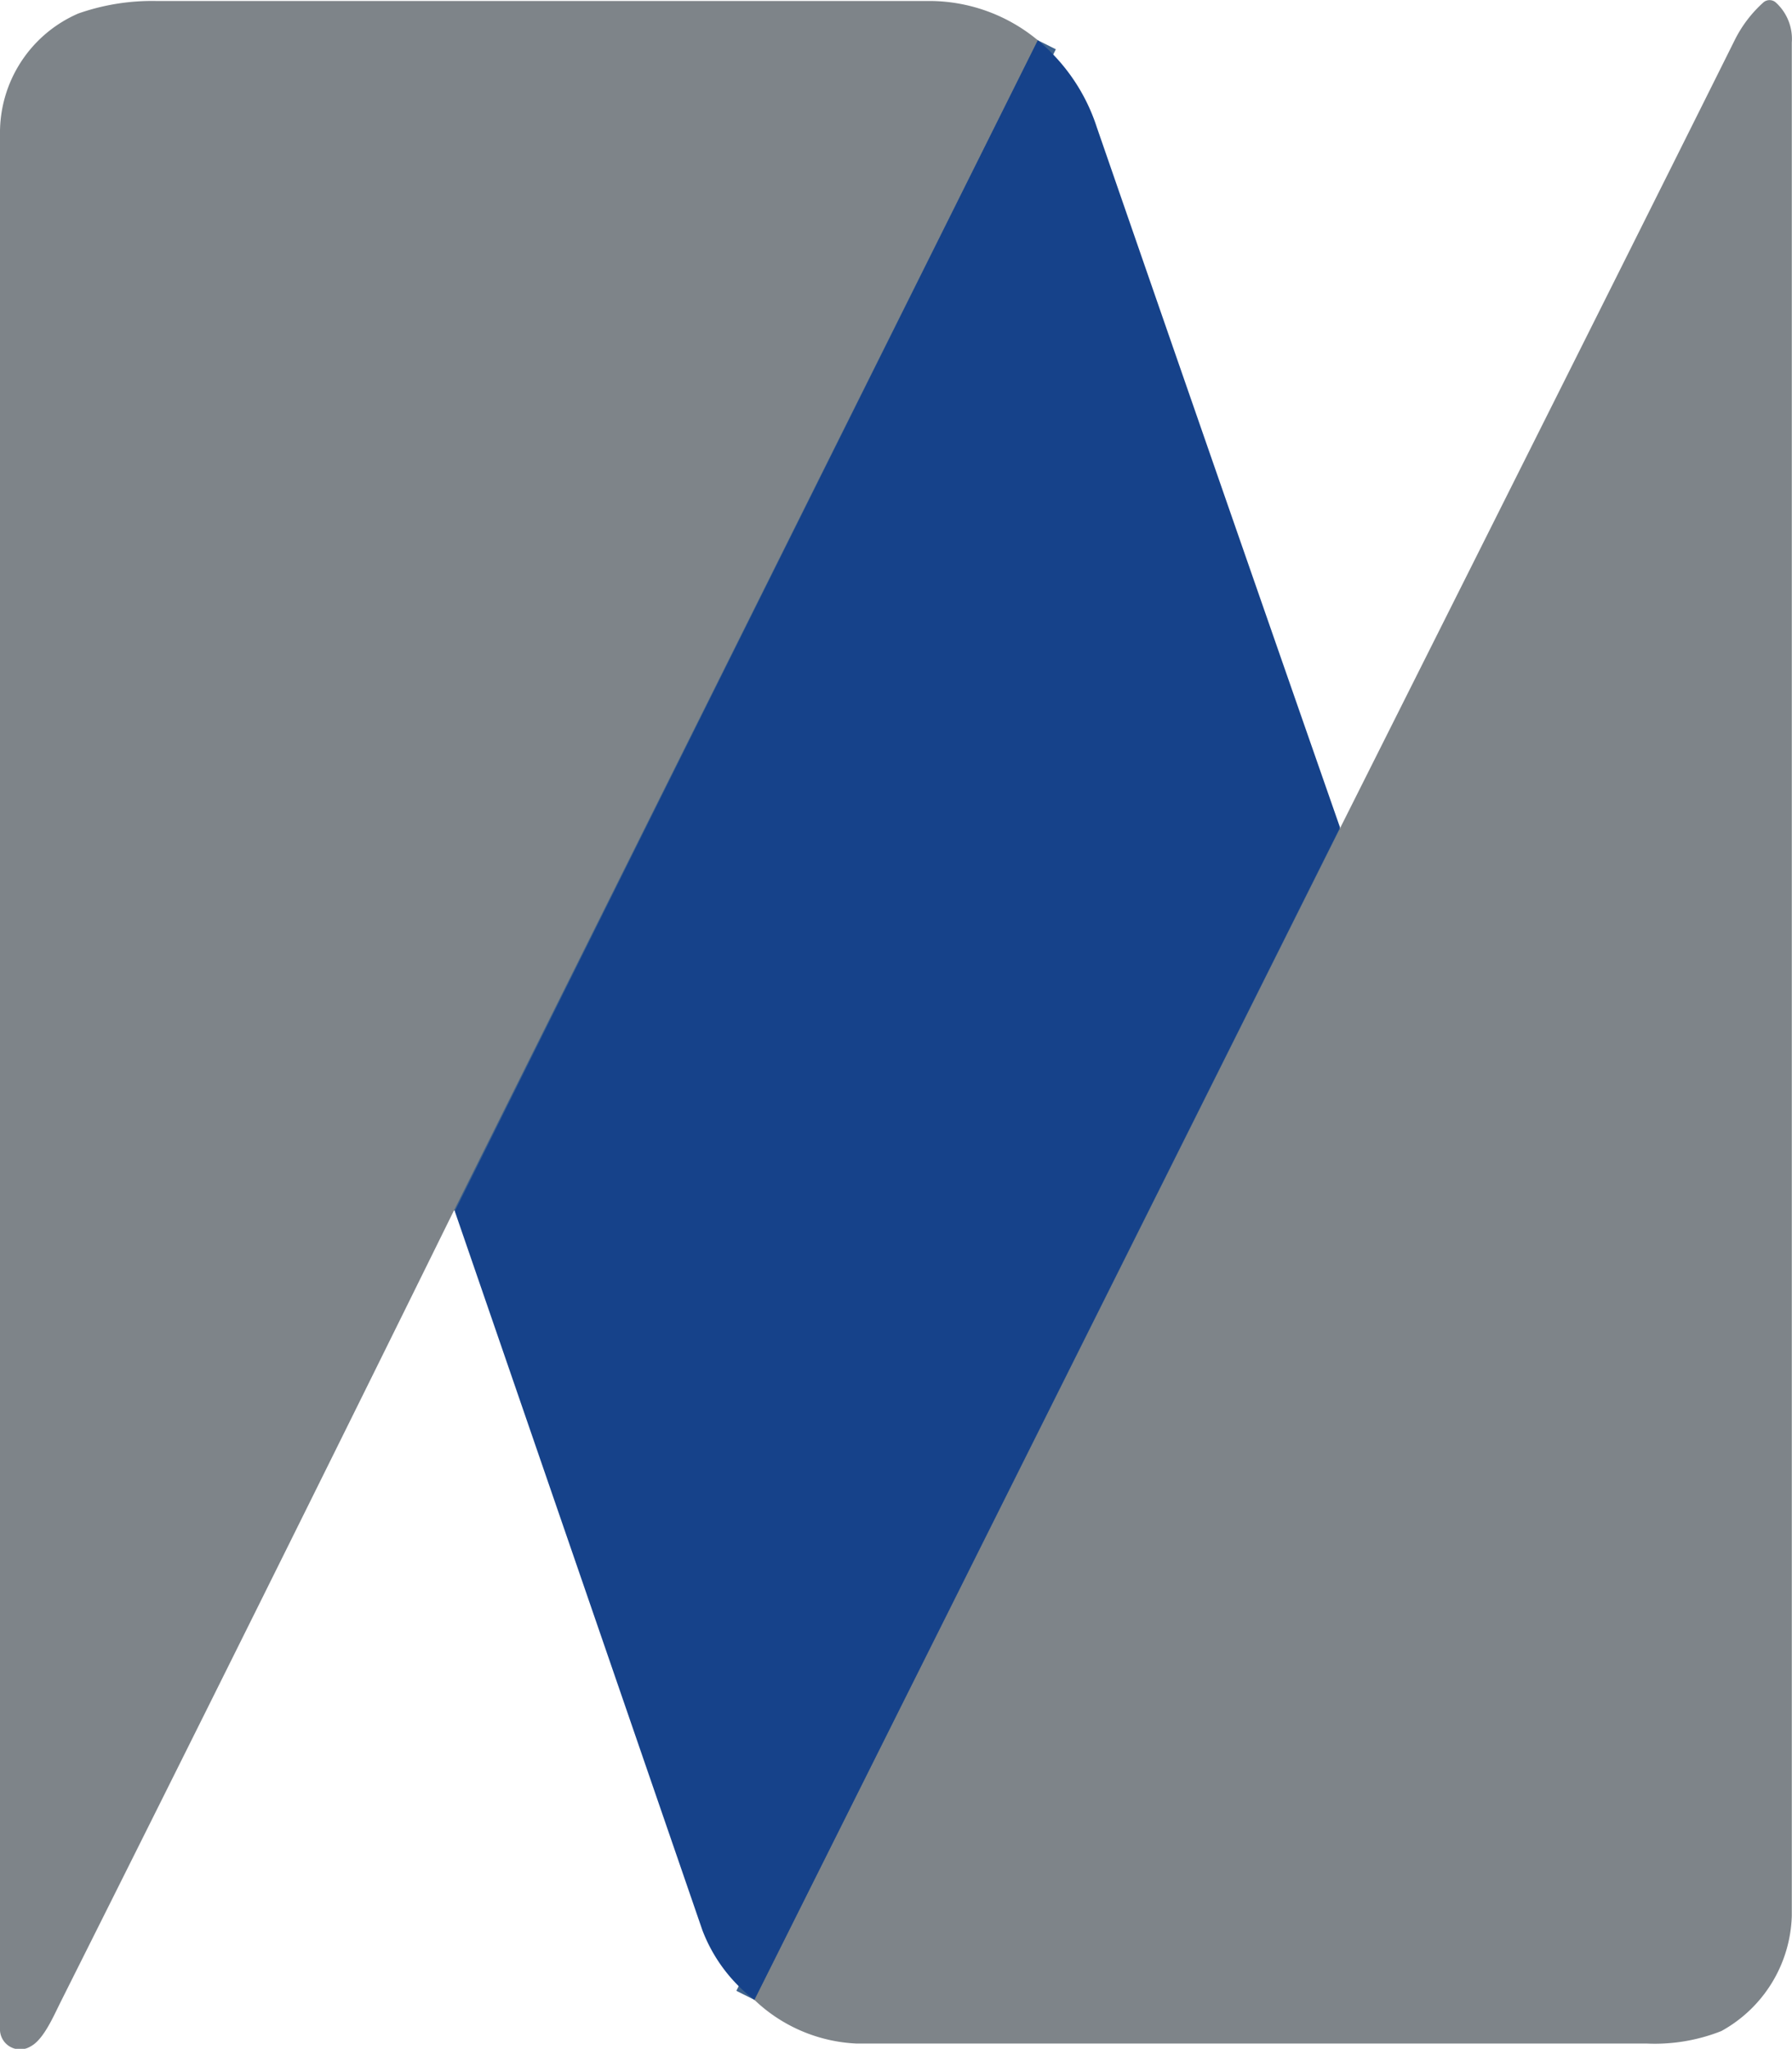
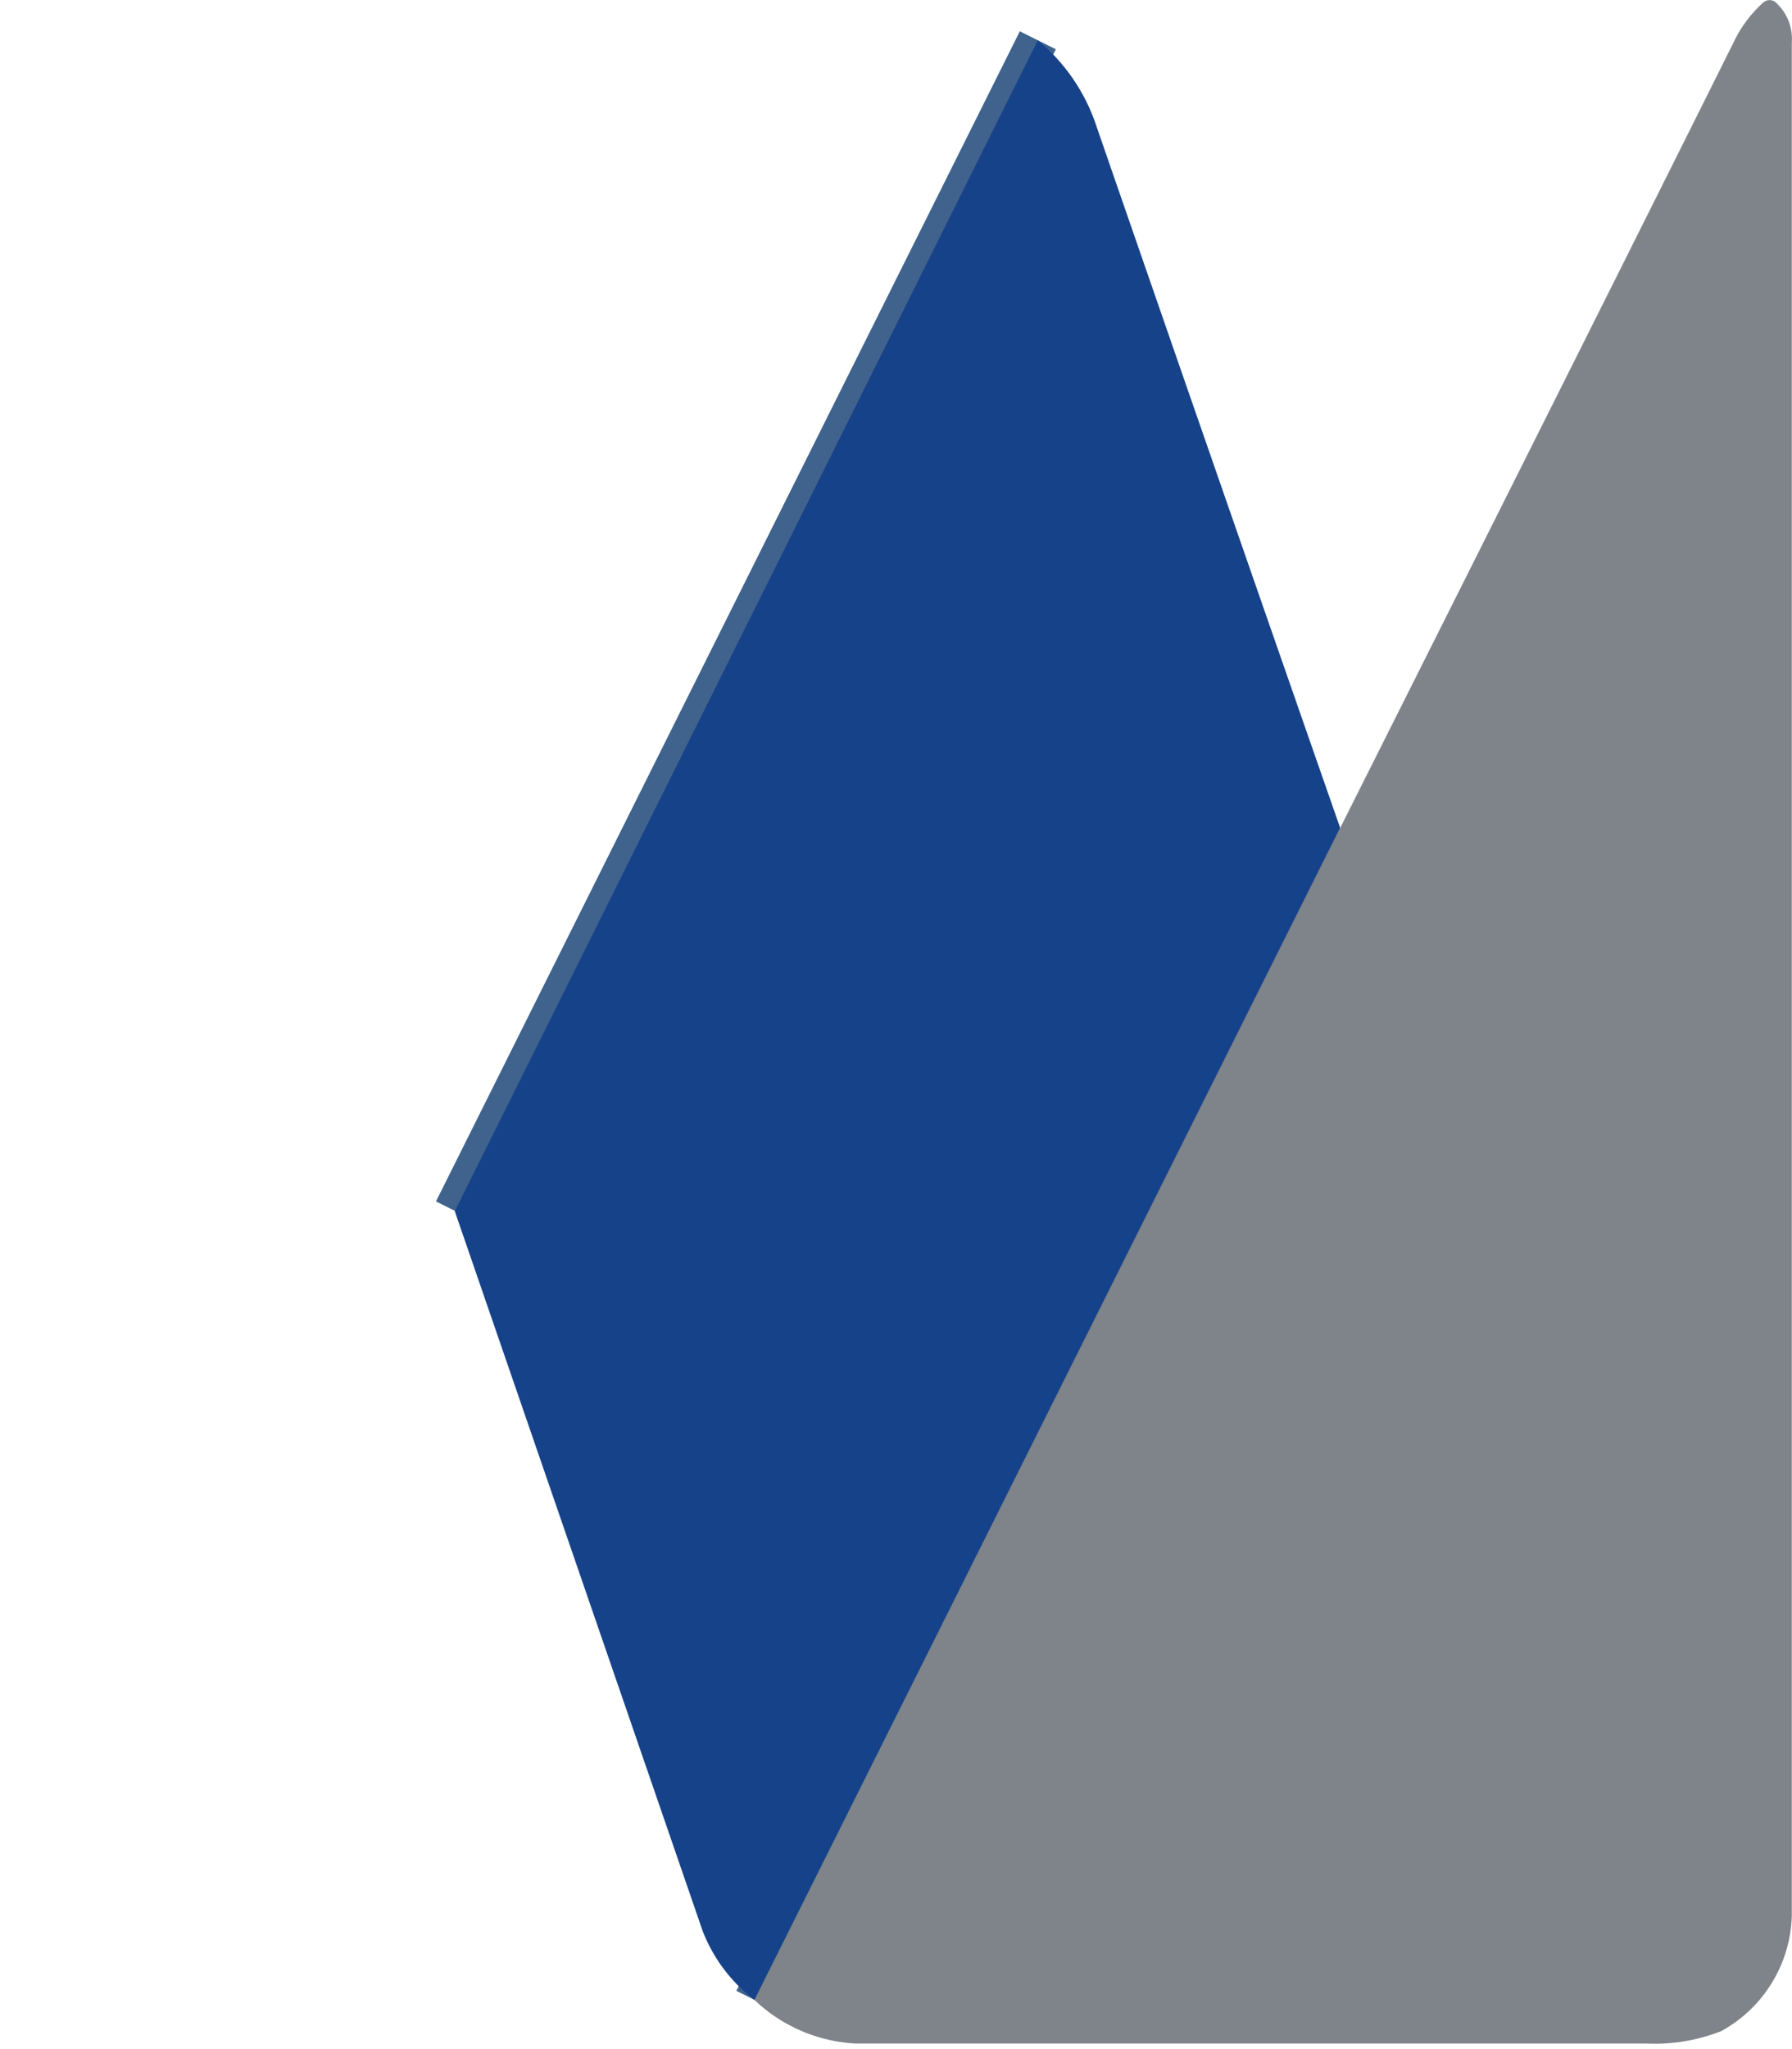
<svg xmlns="http://www.w3.org/2000/svg" id="Capa_1" data-name="Capa 1" viewBox="0 0 89.01 101.71">
  <defs>
    <style>.cls-1{fill:none;stroke:#3f638d;stroke-width:2px;}.cls-2{fill:#7e8489;}.cls-3{fill:#16428a;}</style>
  </defs>
  <path class="cls-1" d="M51.55,2l-29,58.09" />
  <path class="cls-1" d="M37.47,99.28,66.56,41.12" />
-   <path class="cls-2" d="M51.55,2l-29,58.09Q12.84,79.79,3,99.41c-.33.66-.83,1.83-1.46,2.17A1,1,0,0,1,0,100.67q0-48.36,0-94a6.45,6.45,0,0,1,3.89-6A11.09,11.09,0,0,1,7.8.05q19.26,0,38.51,0A8.45,8.45,0,0,1,51.55,2Z" />
  <path class="cls-2" d="M37.47,99.28,66.56,41.12Q80.87,12.62,86.16,2A6.26,6.26,0,0,1,87.6.11a.47.47,0,0,1,.59,0,2.44,2.44,0,0,1,.81,2q0,47.86,0,93a6.75,6.75,0,0,1-3.5,5.72,9,9,0,0,1-3.71.62H42.54A7.86,7.86,0,0,1,37.47,99.28Z" />
  <path class="cls-3" d="M51.55,2a9.34,9.34,0,0,1,2.93,4.32q6,17.34,12.08,34.76L37.47,99.28a7.88,7.88,0,0,1-2.58-3.45l-12.3-35.7Z" />
</svg>